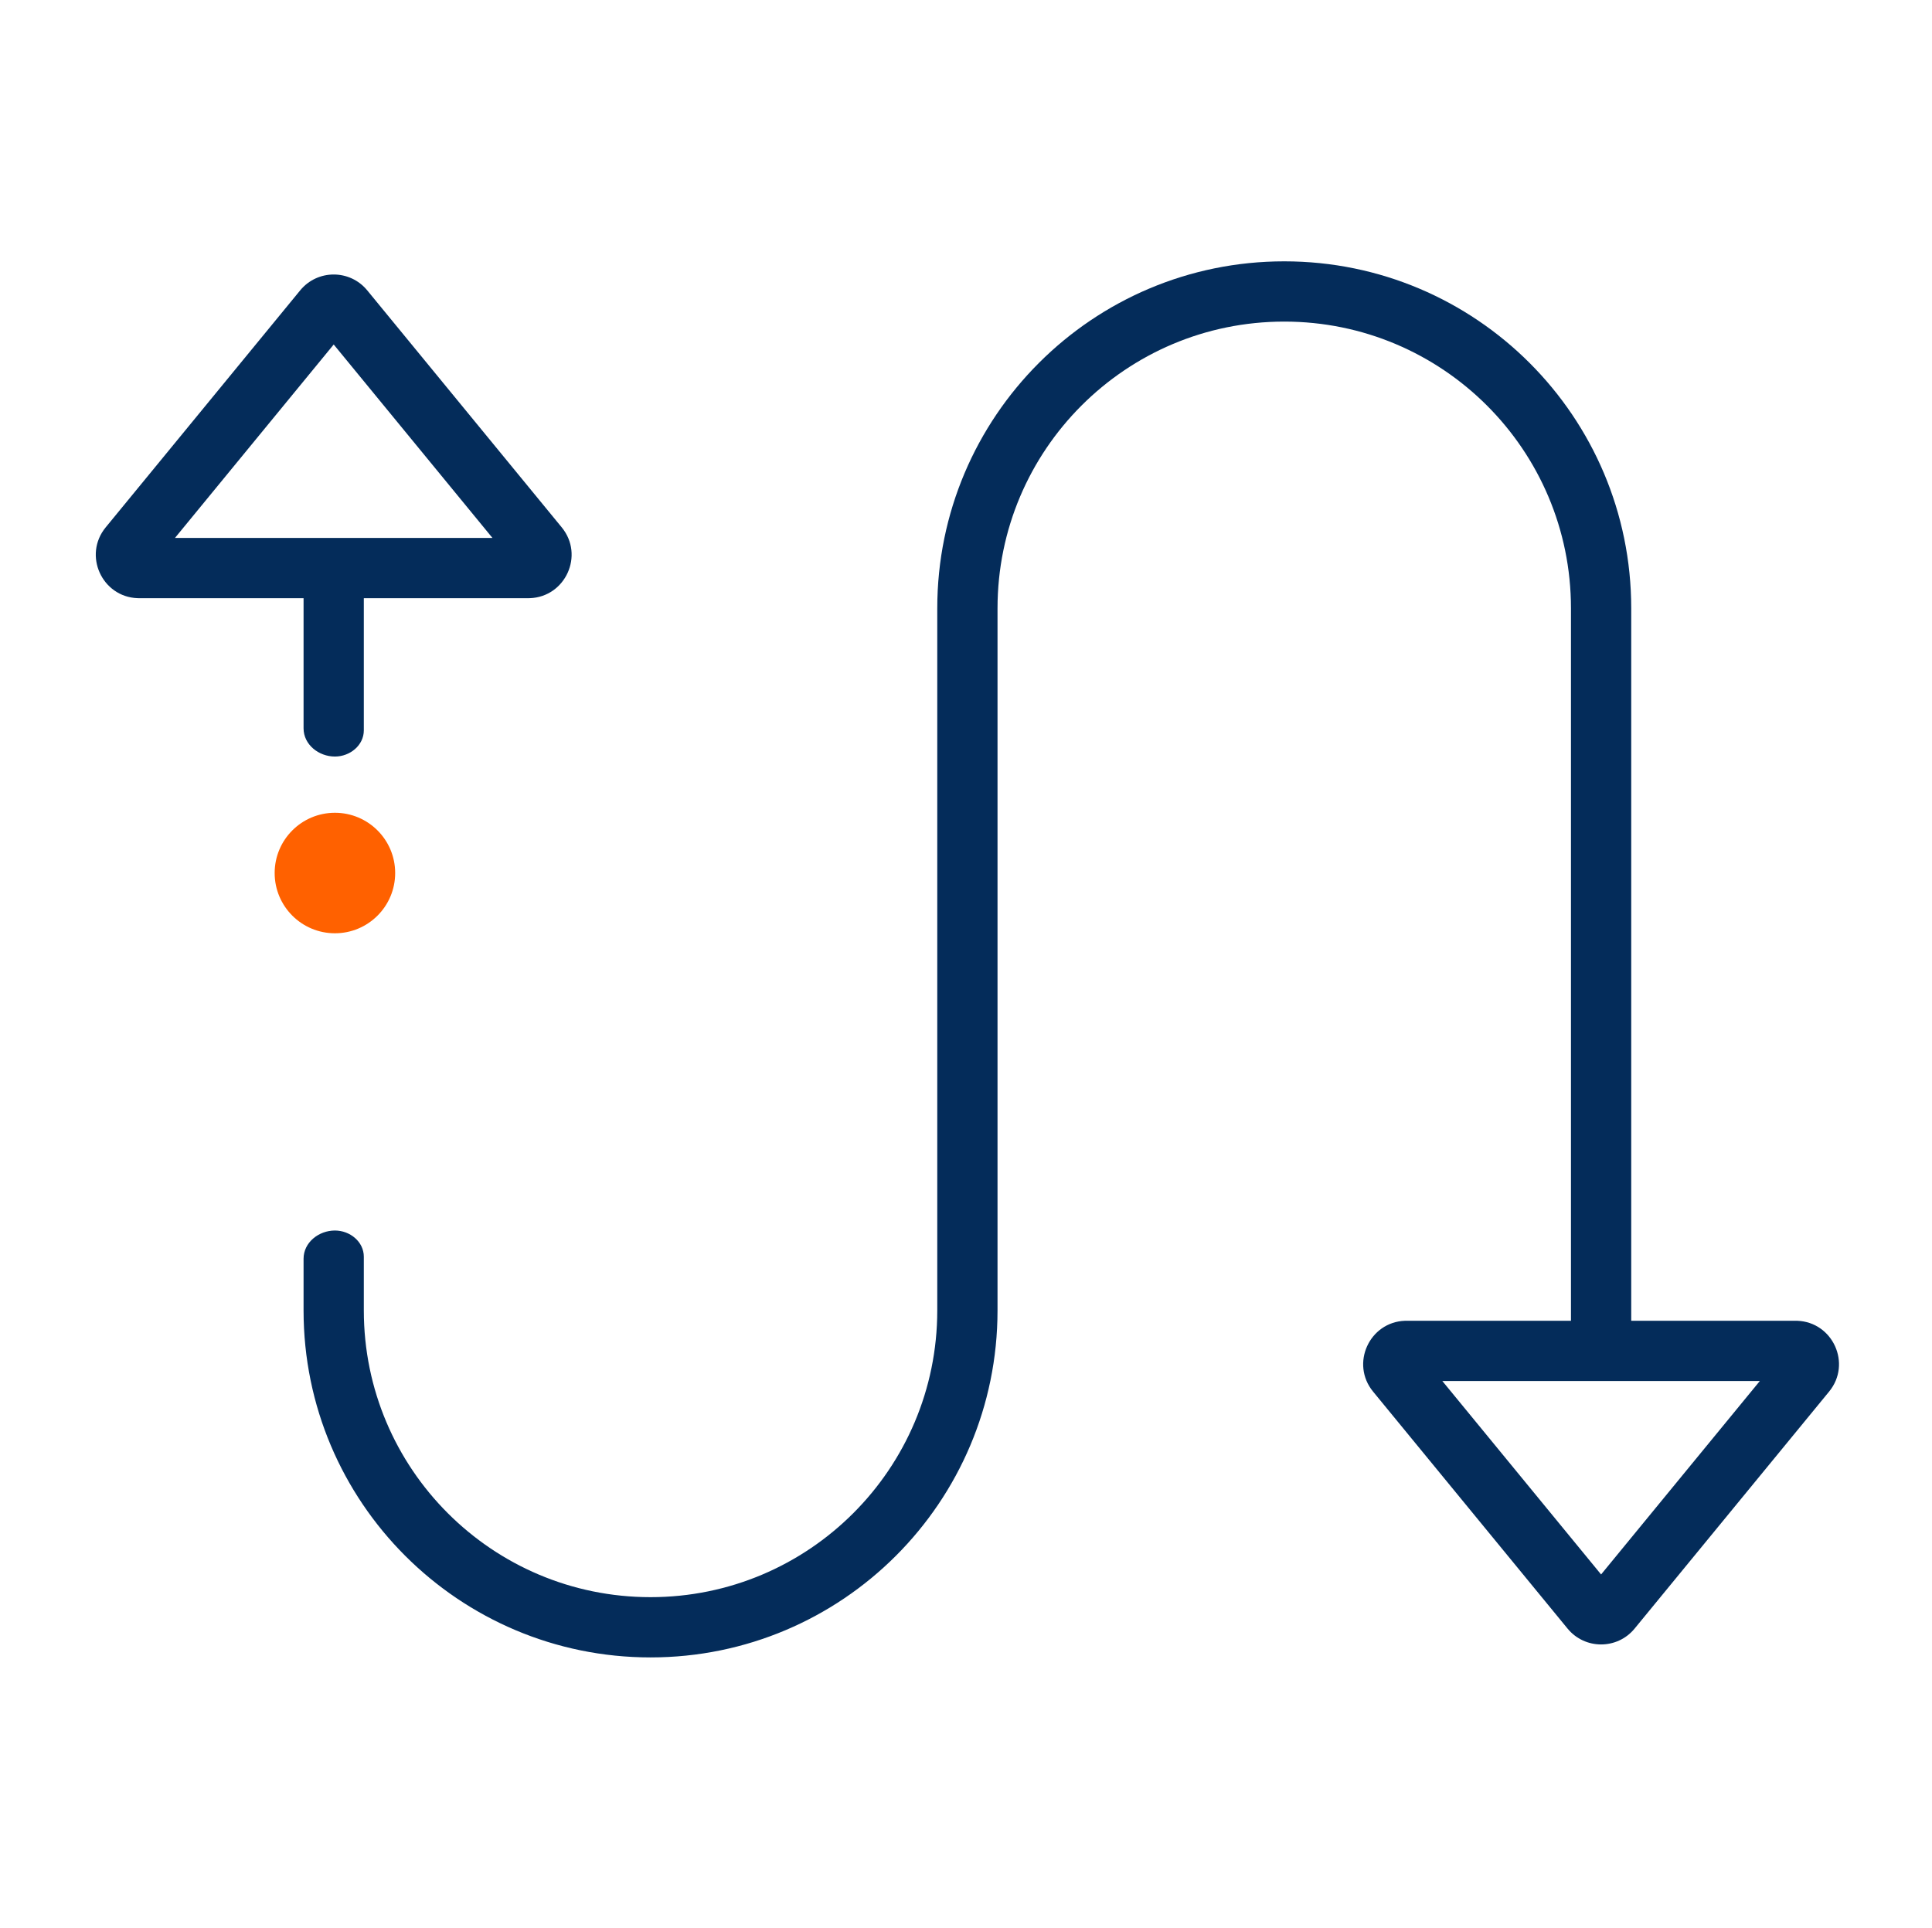
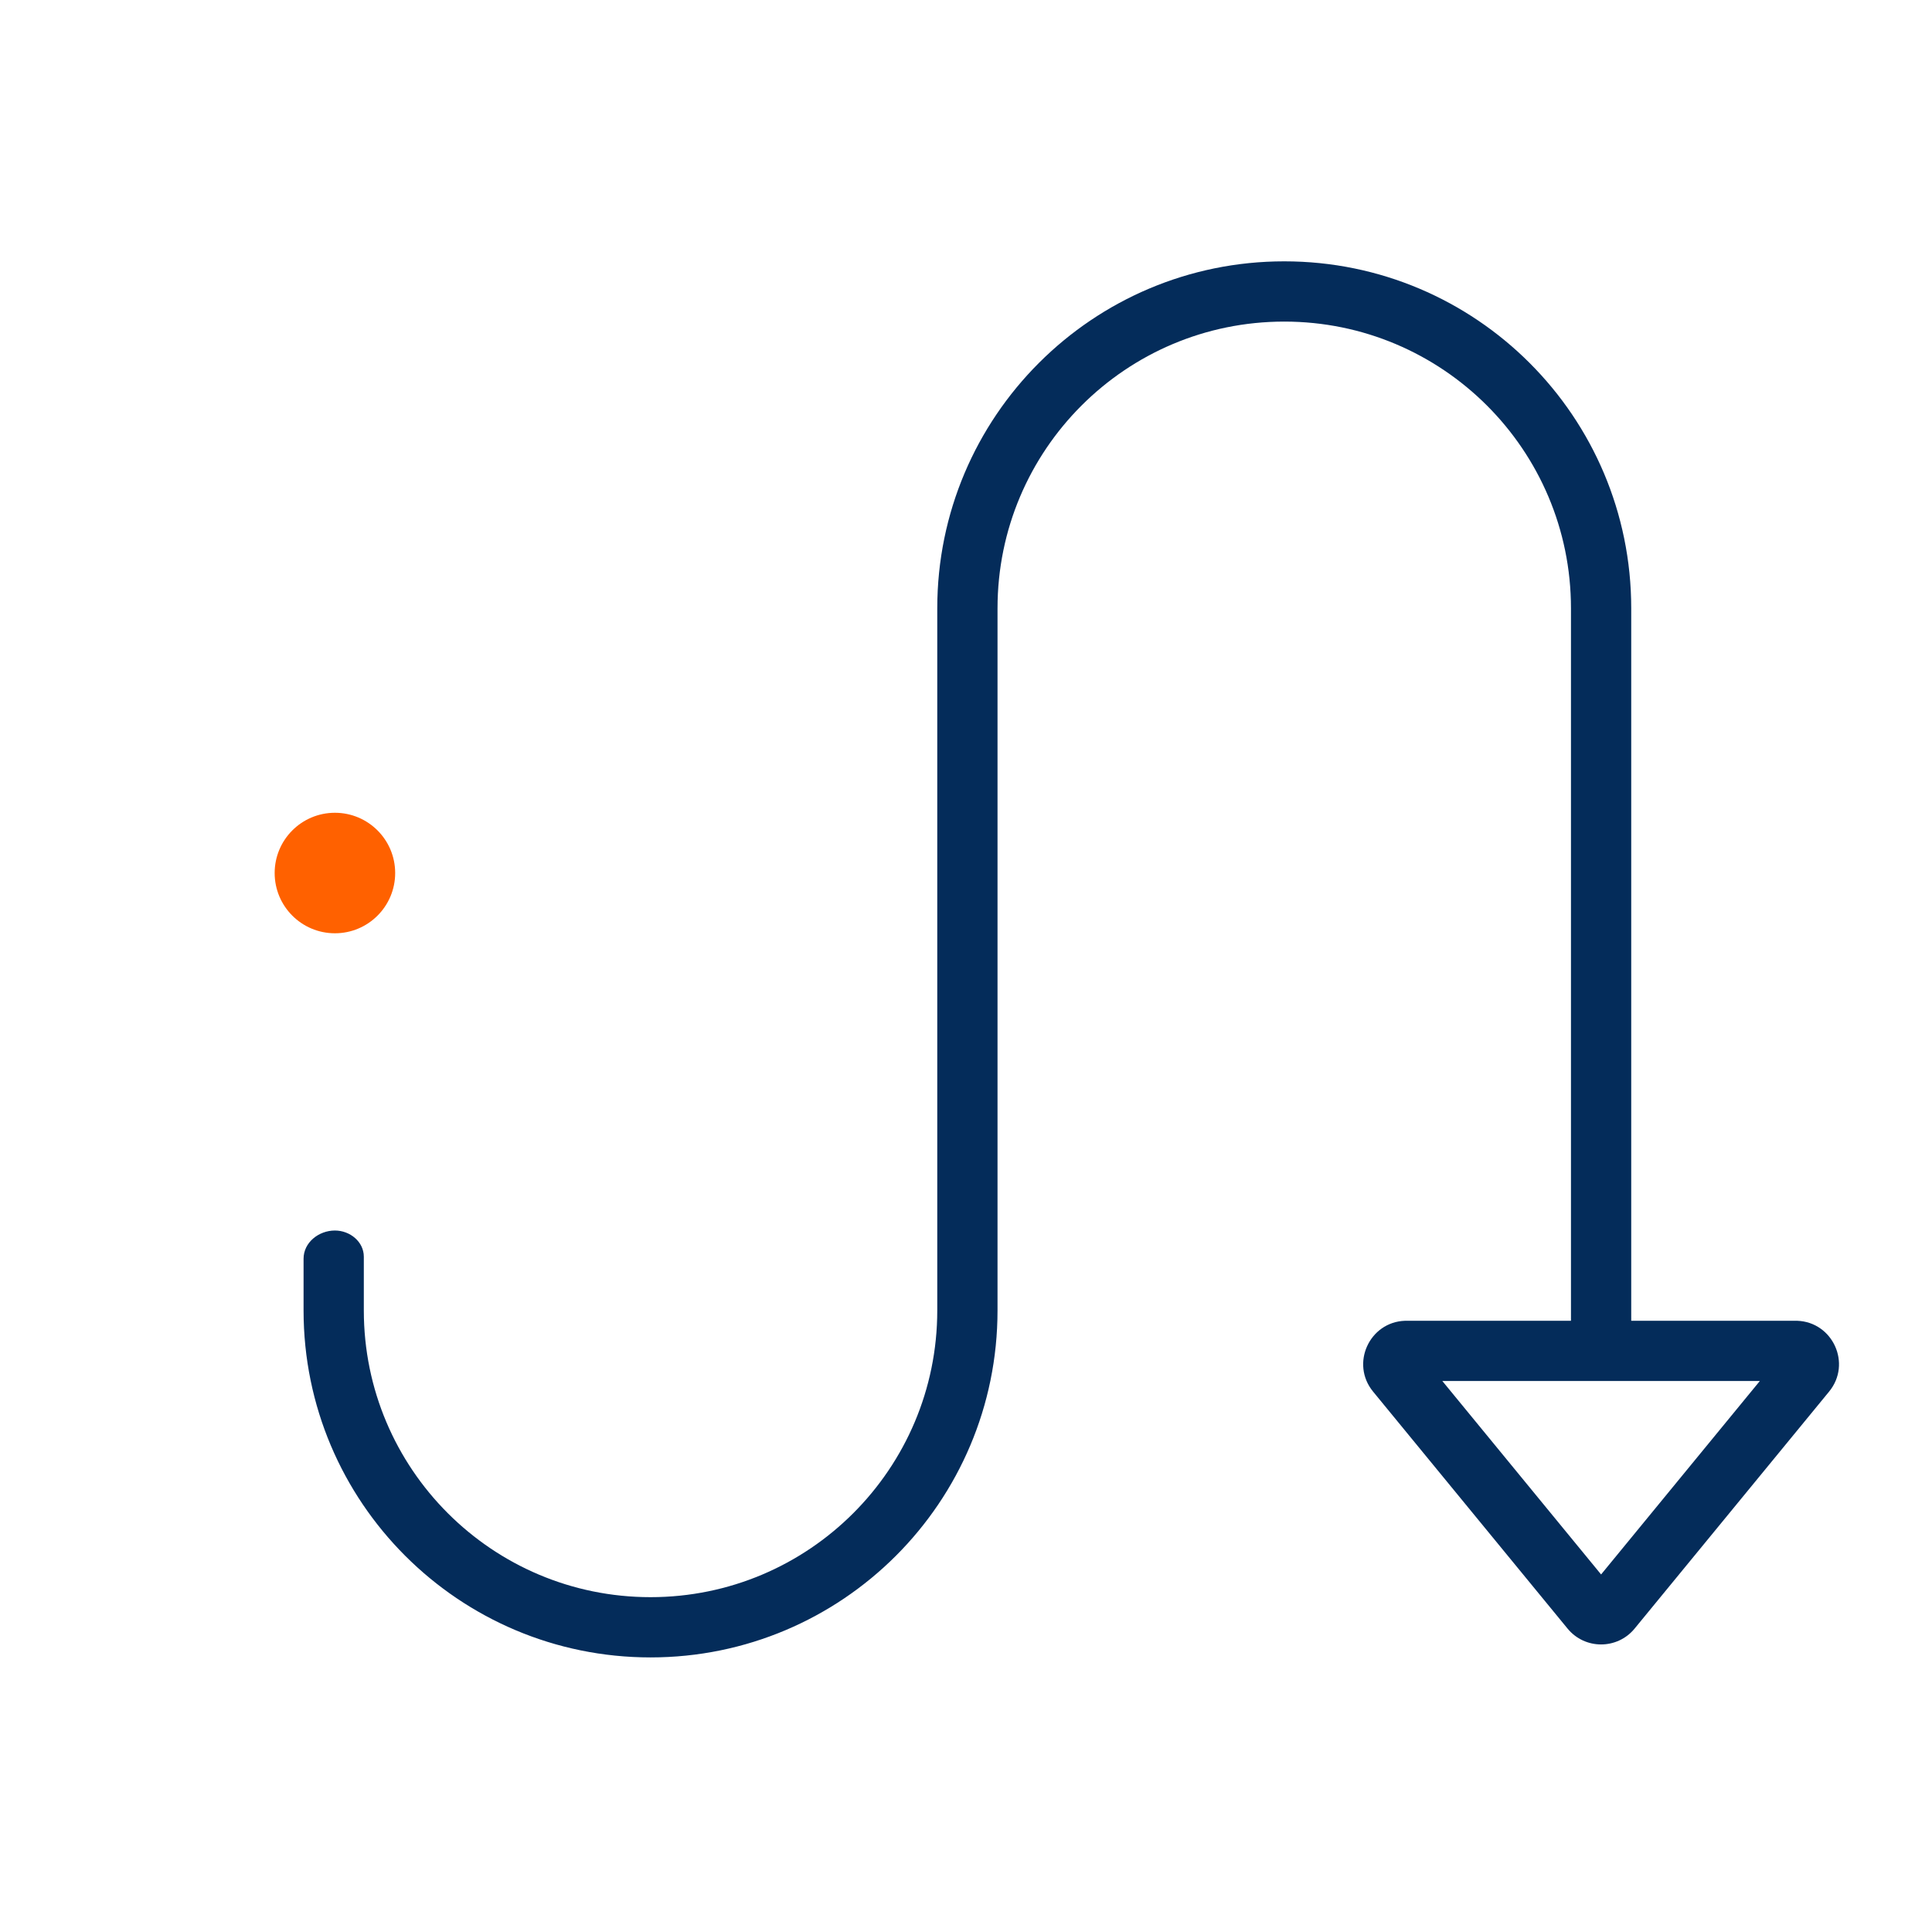
<svg xmlns="http://www.w3.org/2000/svg" width="513" height="512" viewBox="0 0 513 512" fill="none">
  <circle cx="88.93" cy="231.829" r="16" transform="rotate(-90 88.93 231.829)" fill="#FF6100" />
  <path fill-rule="evenodd" clip-rule="evenodd" d="M341.004 69.397C391.887 69.397 433.136 110.646 433.136 161.529V350.721H476.773L477.225 350.729C486.658 351.073 491.743 362.14 485.674 369.537L434.033 432.467C429.427 438.079 420.839 438.079 416.233 432.467L364.593 369.537C358.523 362.14 363.609 351.073 373.041 350.729L373.493 350.721H417.136V161.529C417.136 119.483 383.05 85.397 341.004 85.397C298.957 85.397 264.871 119.483 264.871 161.529L264.87 347.989C264.87 398.872 223.621 440.121 172.738 440.121C121.855 440.121 80.606 398.872 80.605 347.989V334.252C80.605 329.94 84.618 326.759 88.93 326.759V326.759V326.759C92.926 326.759 96.605 329.729 96.605 333.726V347.989C96.606 390.036 130.692 424.121 172.738 424.121C214.784 424.121 248.87 390.035 248.87 347.989L248.871 161.529C248.871 110.646 290.12 69.397 341.004 69.397ZM425.134 418.091L467.287 366.721H382.979L425.134 418.091Z" fill="#042C5A" />
-   <path fill-rule="evenodd" clip-rule="evenodd" d="M79.709 77.103C84.315 71.491 92.903 71.491 97.509 77.103L149.149 140.033C155.219 147.43 150.133 158.497 140.701 158.842L140.249 158.85H96.605V193.932C96.605 197.928 92.926 200.899 88.93 200.899V200.899V200.899C84.618 200.899 80.605 197.717 80.605 193.406V158.85H36.969L36.517 158.842C27.084 158.498 21.999 147.43 28.068 140.033L79.709 77.103ZM46.455 142.85H130.763L88.608 91.48L46.455 142.85Z" fill="#042C5A" />
</svg>